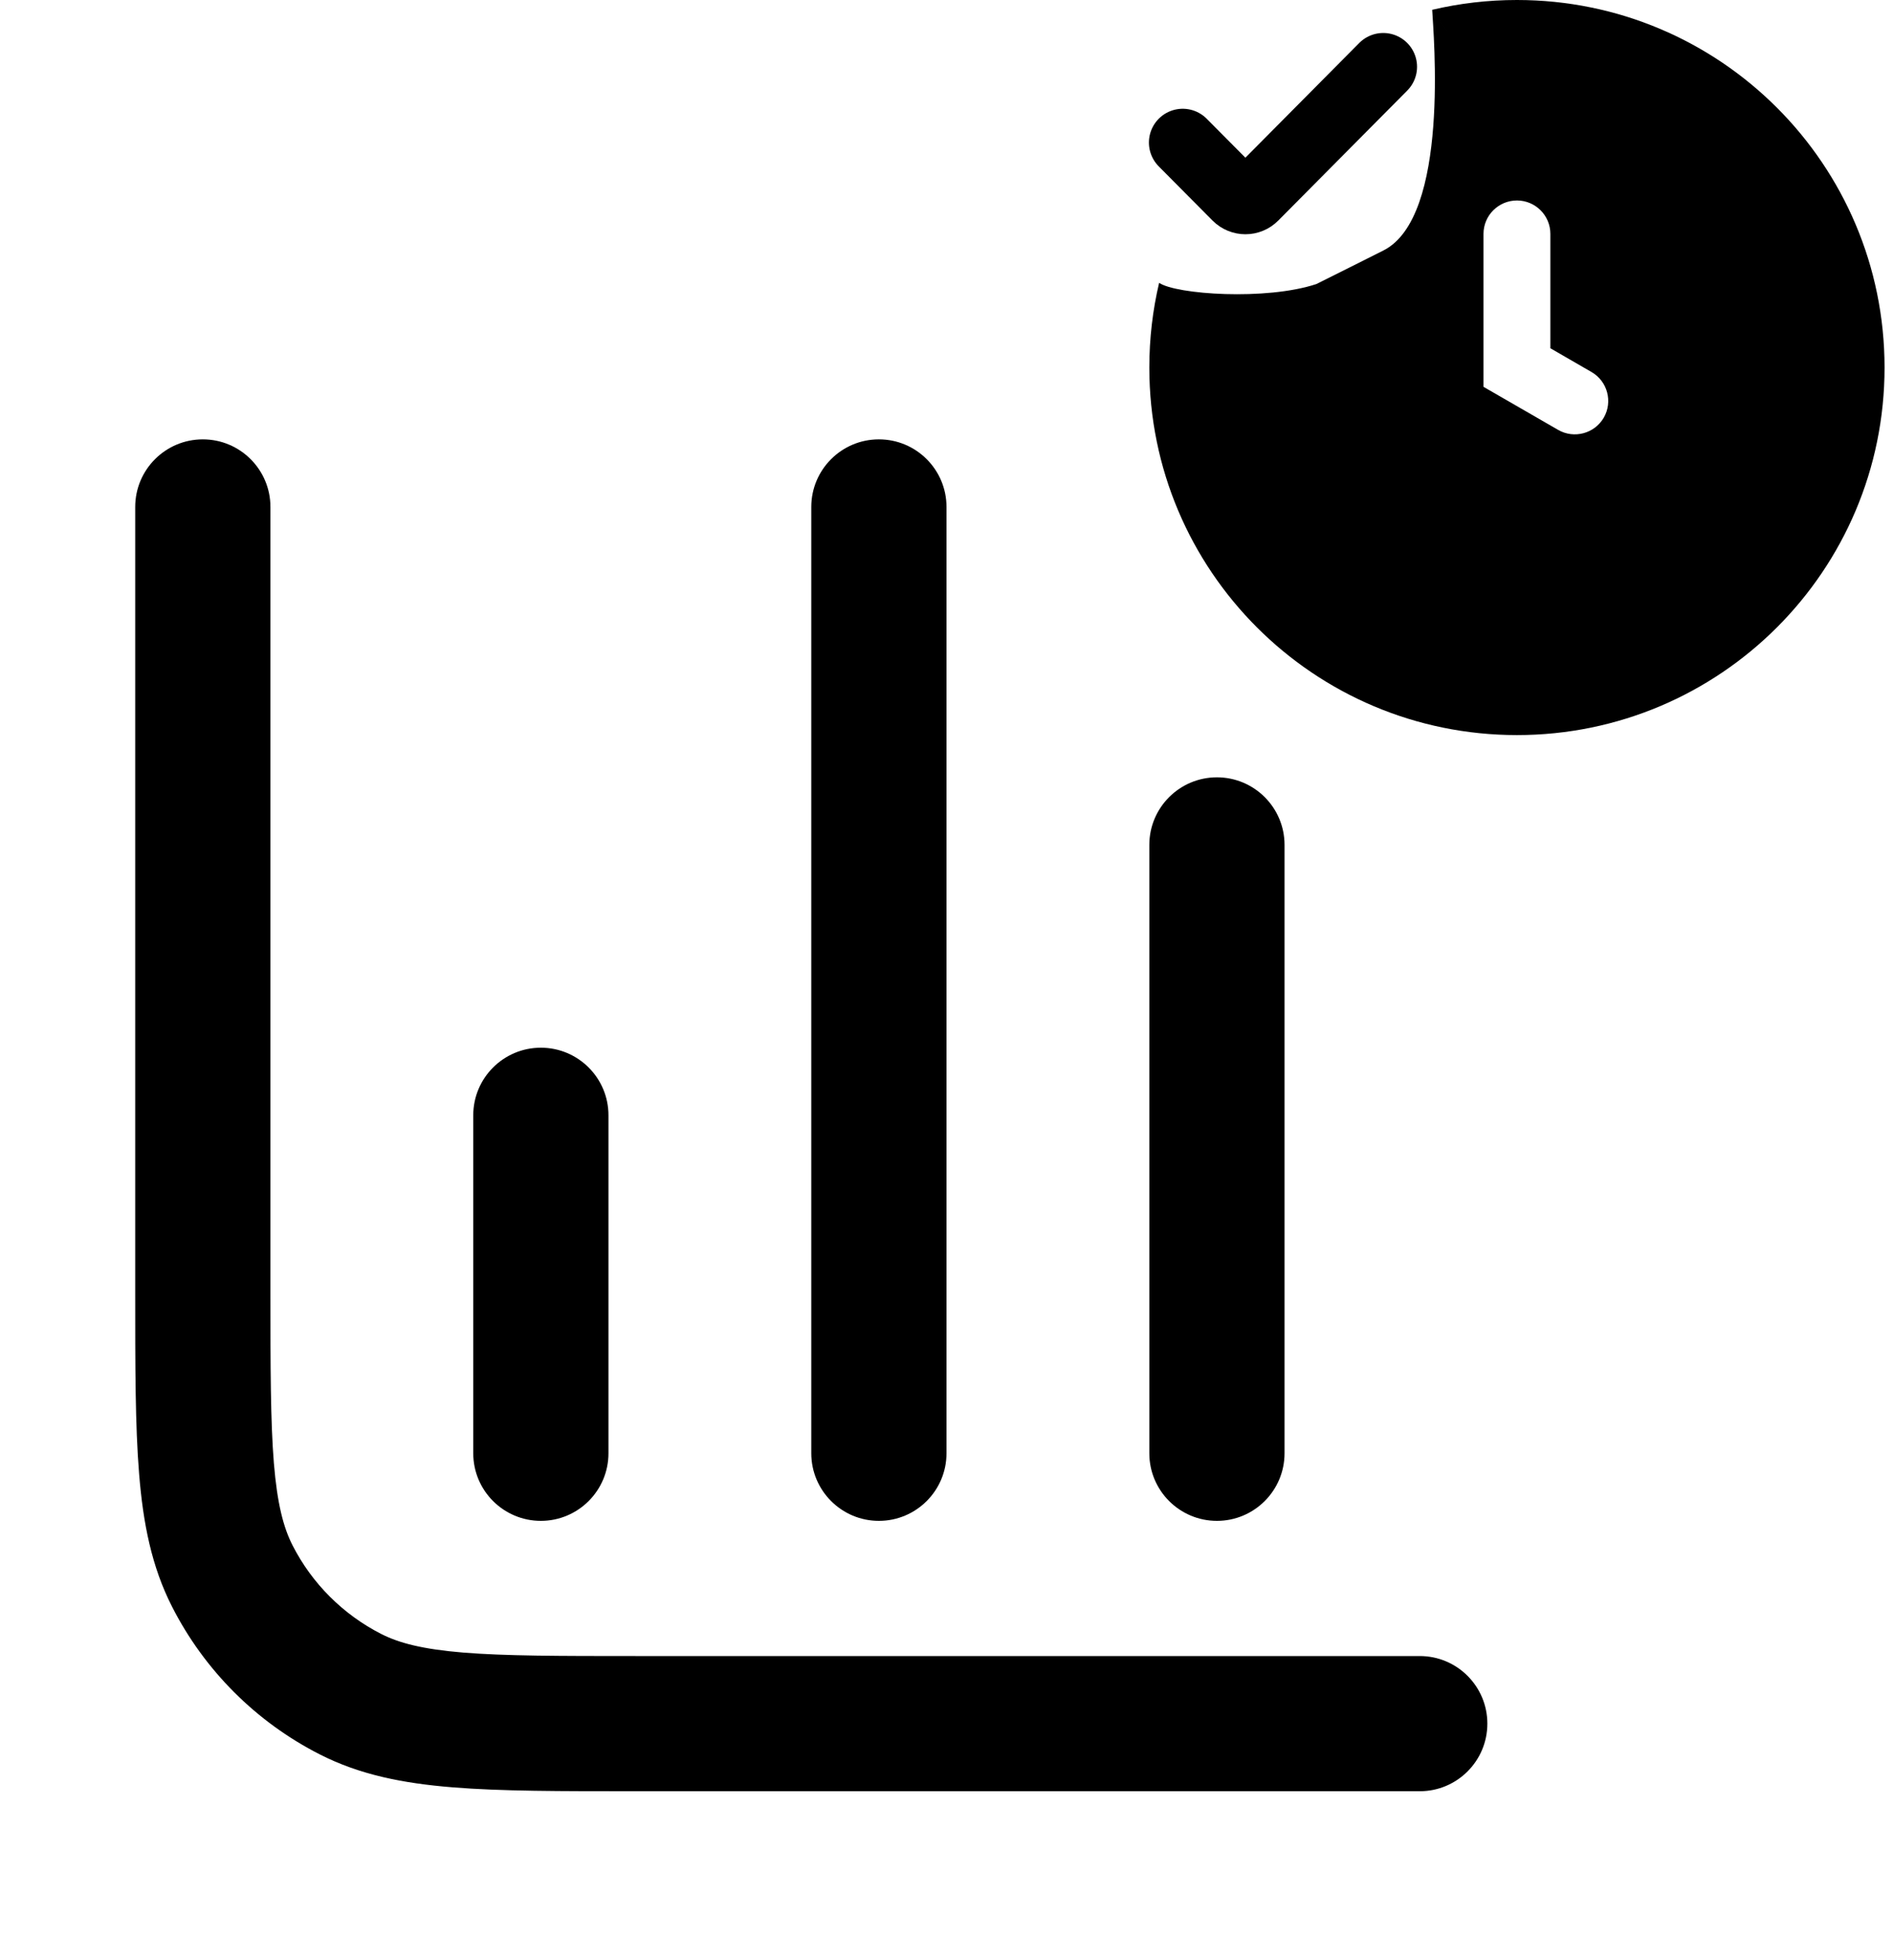
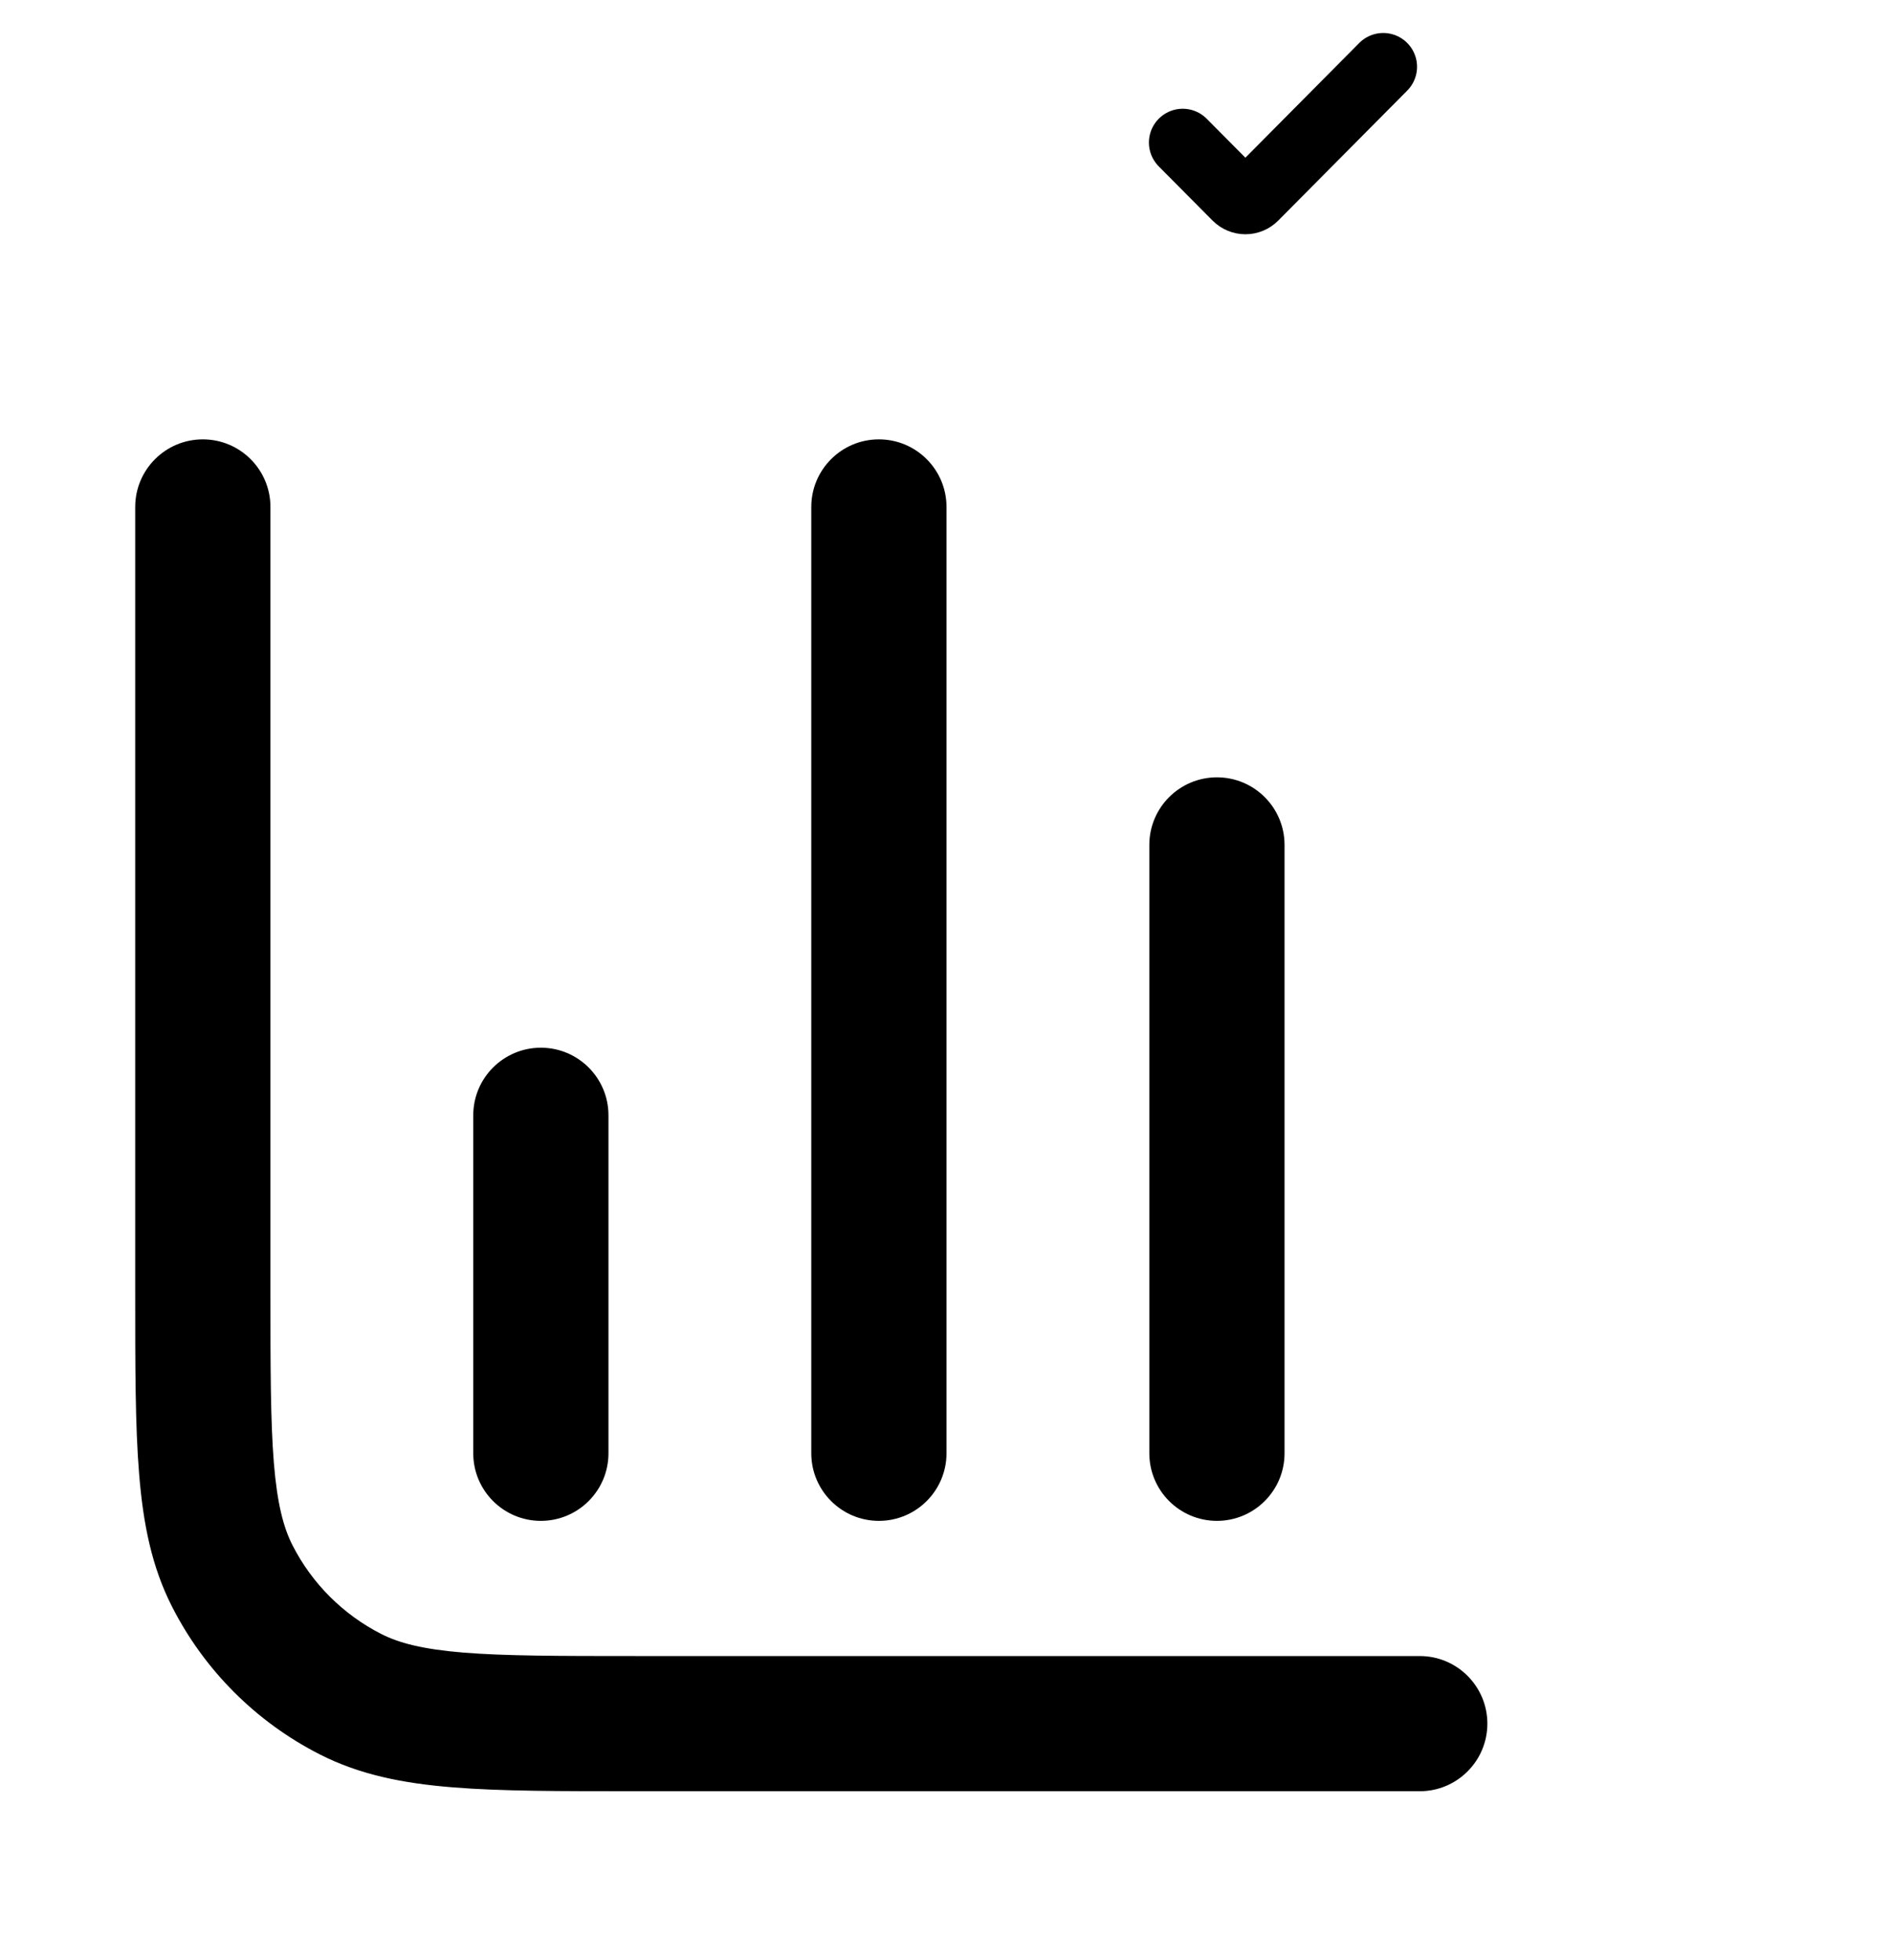
<svg xmlns="http://www.w3.org/2000/svg" width="28" height="29" viewBox="0 0 28 29" fill="none">
-   <path fill-rule="evenodd" clip-rule="evenodd" d="M17 5.438C17 5.006 17.05 4.587 17.145 4.184C17.392 4.356 18.73 4.449 19.472 4.202C19.472 4.202 19.773 4.051 19.966 3.955C20.159 3.858 20.46 3.707 20.46 3.707C20.46 2.966 20.46 3.213 20.46 3.707C21.449 3.213 21.202 0.494 21.184 0.145C21.168 0.413 21.168 0.412 21.184 0.145C21.357 0.395 21.581 0.719 21.184 0.145C21.587 0.05 22.006 0 22.438 0C25.441 0 27.875 2.434 27.875 5.438C27.875 8.441 25.441 10.875 22.438 10.875C19.434 10.875 17 8.441 17 5.438ZM22.932 3.46C22.932 3.187 22.71 2.966 22.438 2.966C22.165 2.966 21.943 3.187 21.943 3.46V5.723L23.047 6.36C23.283 6.496 23.585 6.415 23.722 6.179C23.858 5.943 23.777 5.64 23.541 5.504L22.932 5.152V3.46Z" fill="black" />
  <path d="M20.46 0.988L18.552 2.911C18.48 2.984 18.363 2.984 18.29 2.911L17.494 2.109" stroke="black" stroke-linecap="round" />
  <path d="M21 26.5C21.552 26.5 22 26.052 22 25.5C22 24.948 21.552 24.5 21 24.5V26.5ZM4 7.5C4 6.948 3.552 6.5 3 6.5C2.448 6.5 2 6.948 2 7.5H4ZM5.184 25.064L5.638 24.173H5.638L5.184 25.064ZM3.436 23.316L4.327 22.862L4.327 22.862L3.436 23.316ZM7 21.5C7 22.052 7.448 22.5 8 22.5C8.552 22.5 9 22.052 9 21.5H7ZM9 16.5C9 15.948 8.552 15.5 8 15.5C7.448 15.5 7 15.948 7 16.5H9ZM12 21.5C12 22.052 12.448 22.5 13 22.5C13.552 22.5 14 22.052 14 21.5H12ZM14 7.5C14 6.948 13.552 6.5 13 6.5C12.448 6.5 12 6.948 12 7.5L14 7.5ZM17 21.5C17 22.052 17.448 22.5 18 22.5C18.552 22.5 19 22.052 19 21.5H17ZM19 12.5C19 11.948 18.552 11.5 18 11.5C17.448 11.5 17 11.948 17 12.5H19ZM21 24.5H9.4V26.5H21V24.5ZM4 19.1V7.5H2V19.1H4ZM9.4 24.5C8.263 24.5 7.471 24.499 6.854 24.449C6.249 24.399 5.901 24.307 5.638 24.173L4.73 25.955C5.322 26.257 5.963 26.383 6.691 26.442C7.409 26.501 8.296 26.5 9.4 26.5V24.5ZM2 19.1C2 20.204 1.999 21.091 2.058 21.809C2.117 22.538 2.243 23.178 2.545 23.77L4.327 22.862C4.193 22.599 4.101 22.251 4.051 21.646C4.001 21.029 4 20.237 4 19.1H2ZM5.638 24.173C5.074 23.885 4.615 23.427 4.327 22.862L2.545 23.77C3.024 24.711 3.789 25.476 4.73 25.955L5.638 24.173ZM9 21.5V16.5H7V21.5H9ZM14 21.5L14 7.5L12 7.5L12 21.5H14ZM19 21.5V12.5H17V21.5H19Z" fill="black" />
</svg>